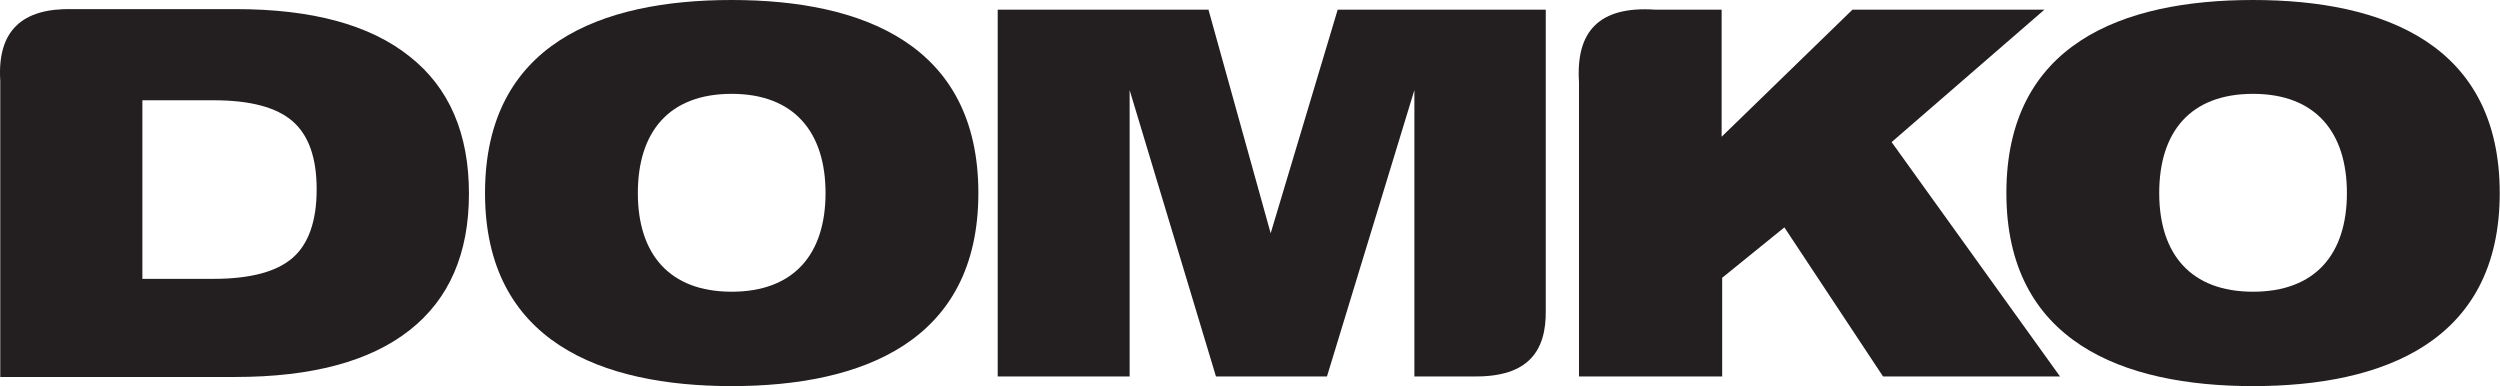
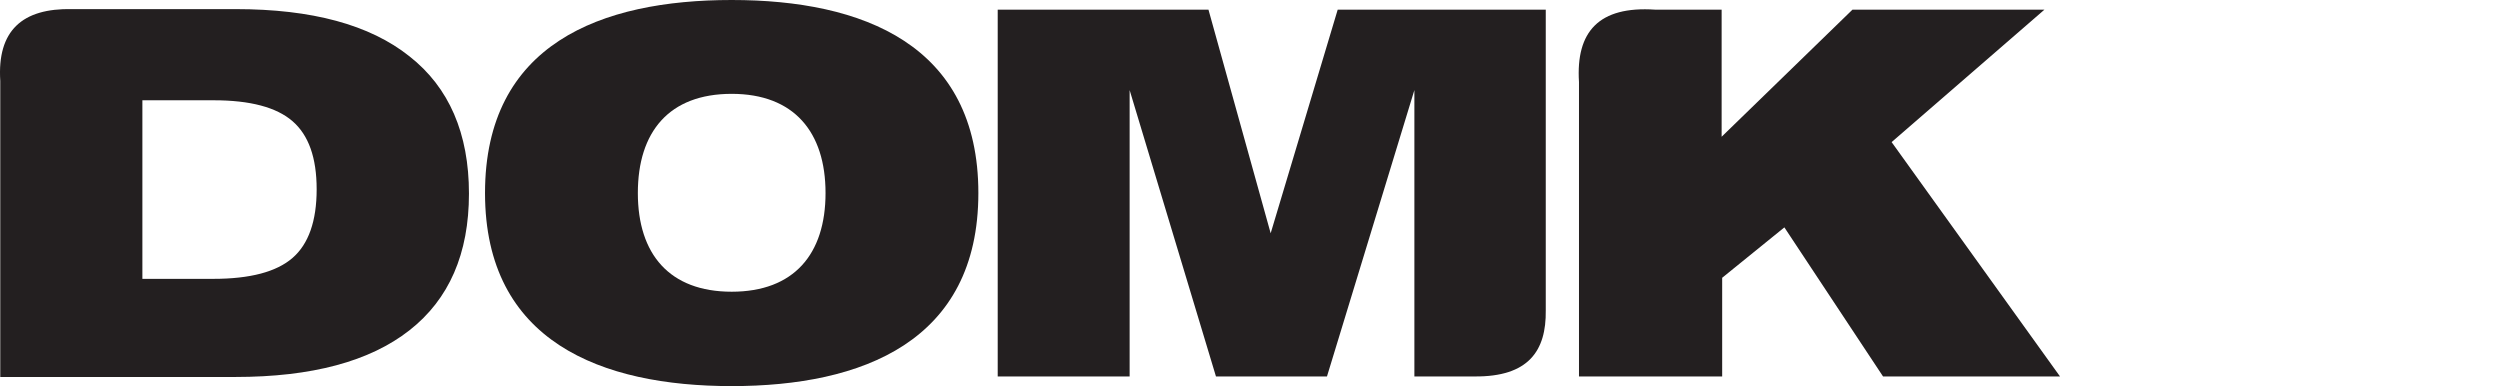
<svg xmlns="http://www.w3.org/2000/svg" width="259" height="40" viewBox="0 0 259 40" fill="none">
  <path fill-rule="evenodd" clip-rule="evenodd" d="M14.751 10.333V28.889H22.084C25.917 28.889 28.64 28.166 30.306 26.722C31.973 25.278 32.806 22.889 32.806 19.611C32.806 16.333 31.973 14 30.306 12.555C28.64 11.111 25.917 10.389 22.14 10.389H14.751V10.333ZM7.473 0.944H24.417C32.306 0.944 38.306 2.555 42.417 5.833C46.528 9.055 48.584 13.833 48.584 20.055C48.584 26.278 46.528 31 42.417 34.222C38.306 37.444 32.306 39.055 24.362 39.055H0.028C0.028 28.833 0.028 18.611 0.028 8.389C-0.305 3.167 2.306 0.833 7.473 0.944Z" fill="#231F20" />
  <path fill-rule="evenodd" clip-rule="evenodd" d="M66.081 20C66.081 26.333 69.359 30.222 75.804 30.222C82.248 30.222 85.526 26.333 85.526 20C85.526 13.667 82.248 9.722 75.804 9.722C69.304 9.722 66.081 13.667 66.081 20ZM50.248 20C50.248 4.556 62.248 0 75.804 0C89.359 0 101.359 4.611 101.359 20C101.359 35.389 89.304 40 75.804 40C62.304 40 50.248 35.389 50.248 20Z" fill="#231F20" />
  <path fill-rule="evenodd" clip-rule="evenodd" d="M103.363 39V1H125.197L131.641 24.167L138.586 1H160.141C160.141 11.389 160.141 21.778 160.141 32.167C160.197 36.333 158.363 39.056 152.752 39H146.53V9.333L137.474 39H125.974L117.03 9.333V39H103.363Z" fill="#231F20" />
  <path fill-rule="evenodd" clip-rule="evenodd" d="M163.583 39C163.583 28.833 163.583 18.667 163.583 8.5C163.25 3.278 165.639 0.611 171.472 1H178.361V14.167L191.917 1H211.805L195.972 14.722L213.417 39H195.083L184.861 23.556L178.417 28.778V39H163.583V39Z" fill="#231F20" />
-   <path fill-rule="evenodd" clip-rule="evenodd" d="M223.695 20C223.695 26.333 226.972 30.222 233.417 30.222C239.861 30.222 243.139 26.333 243.139 20C243.139 13.667 239.861 9.722 233.417 9.722C226.917 9.722 223.695 13.667 223.695 20ZM207.861 20C207.861 4.556 219.861 0 233.417 0C246.972 0 258.972 4.611 258.972 20C258.972 35.389 246.917 40 233.417 40C219.917 40 207.861 35.389 207.861 20Z" fill="#231F20" />
</svg>